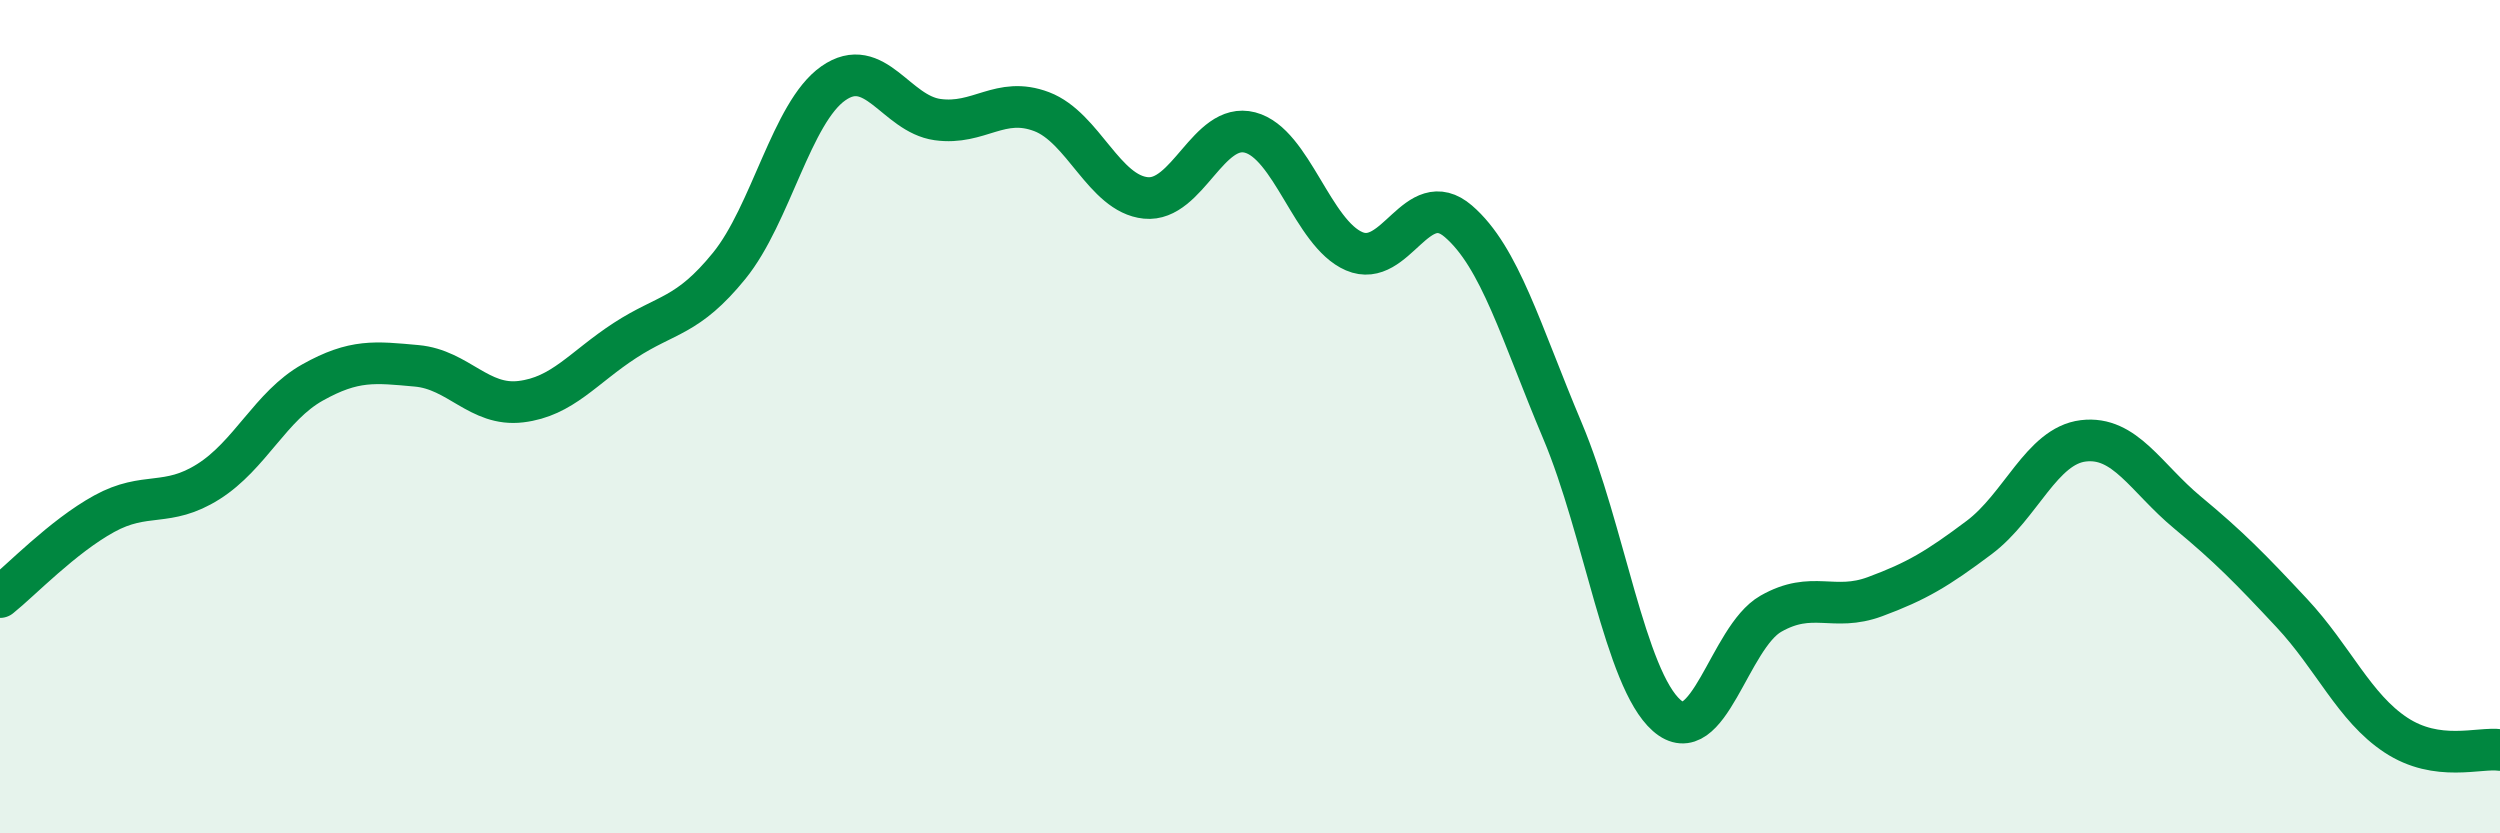
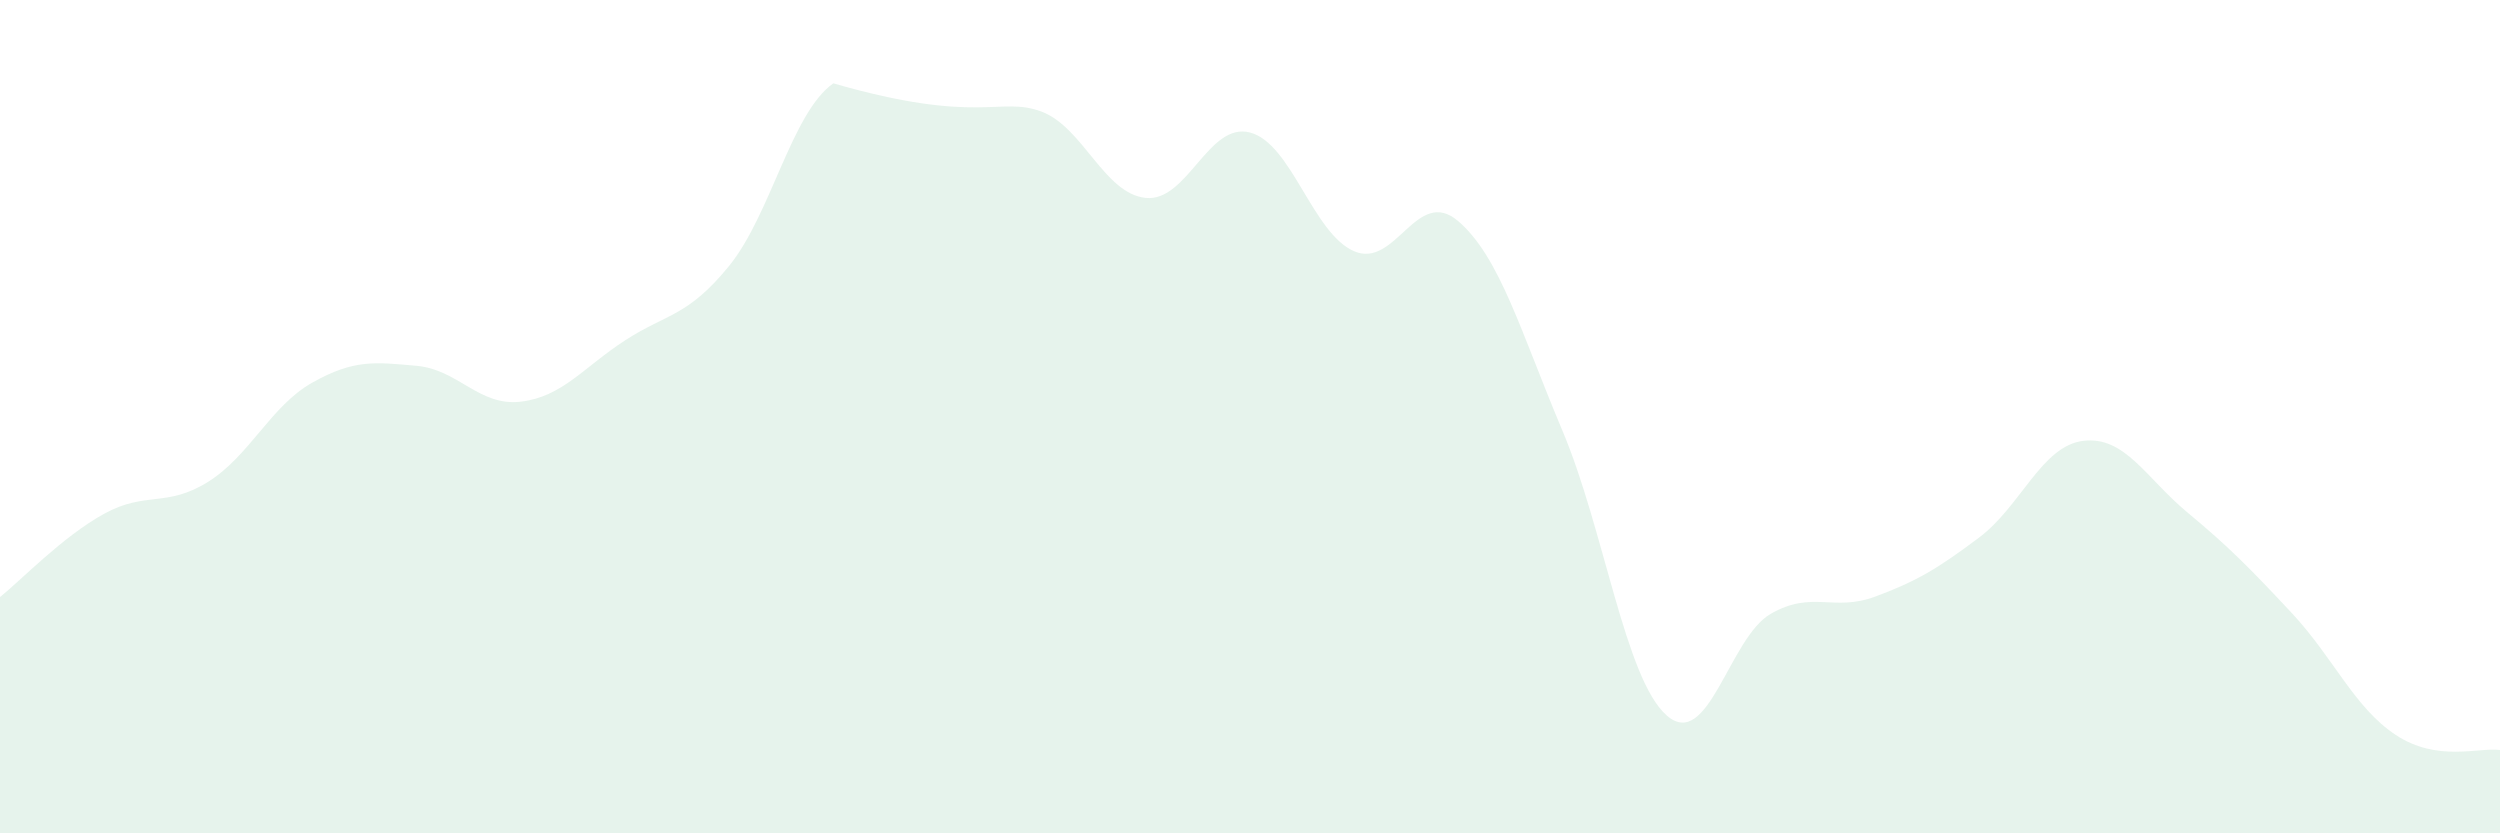
<svg xmlns="http://www.w3.org/2000/svg" width="60" height="20" viewBox="0 0 60 20">
-   <path d="M 0,14.33 C 0.5,13.93 1.5,12.88 2.5,12.33 C 3.5,11.78 4,12.19 5,11.56 C 6,10.93 6.5,9.74 7.5,9.18 C 8.5,8.62 9,8.69 10,8.78 C 11,8.87 11.5,9.76 12.5,9.64 C 13.5,9.52 14,8.82 15,8.17 C 16,7.52 16.5,7.61 17.5,6.38 C 18.5,5.15 19,2.7 20,2 C 21,1.3 21.5,2.73 22.5,2.87 C 23.5,3.01 24,2.3 25,2.68 C 26,3.06 26.5,4.65 27.5,4.75 C 28.5,4.85 29,2.92 30,3.18 C 31,3.44 31.5,5.6 32.5,6.03 C 33.5,6.46 34,4.45 35,5.31 C 36,6.17 36.5,7.97 37.5,10.34 C 38.5,12.71 39,16.29 40,17.17 C 41,18.05 41.5,15.3 42.5,14.73 C 43.5,14.16 44,14.69 45,14.32 C 46,13.95 46.5,13.65 47.5,12.9 C 48.5,12.15 49,10.7 50,10.58 C 51,10.46 51.5,11.47 52.5,12.3 C 53.5,13.13 54,13.64 55,14.71 C 56,15.78 56.5,16.98 57.5,17.64 C 58.5,18.3 59.5,17.93 60,18L60 20L0 20Z" fill="#008740" opacity="0.1" stroke-linecap="round" stroke-linejoin="round" />
-   <path d="M 0,14.33 C 0.5,13.93 1.5,12.88 2.5,12.33 C 3.5,11.78 4,12.19 5,11.56 C 6,10.93 6.5,9.74 7.5,9.18 C 8.5,8.62 9,8.69 10,8.78 C 11,8.87 11.5,9.76 12.5,9.64 C 13.5,9.52 14,8.82 15,8.17 C 16,7.52 16.5,7.61 17.5,6.38 C 18.5,5.15 19,2.7 20,2 C 21,1.3 21.5,2.73 22.5,2.87 C 23.5,3.01 24,2.3 25,2.68 C 26,3.06 26.5,4.65 27.5,4.75 C 28.5,4.85 29,2.92 30,3.18 C 31,3.44 31.5,5.6 32.5,6.03 C 33.5,6.46 34,4.45 35,5.31 C 36,6.17 36.5,7.97 37.5,10.34 C 38.5,12.71 39,16.29 40,17.17 C 41,18.05 41.5,15.3 42.5,14.73 C 43.5,14.16 44,14.69 45,14.32 C 46,13.95 46.5,13.65 47.5,12.9 C 48.5,12.15 49,10.7 50,10.58 C 51,10.46 51.5,11.47 52.5,12.3 C 53.5,13.13 54,13.64 55,14.71 C 56,15.78 56.5,16.98 57.5,17.64 C 58.5,18.3 59.5,17.93 60,18" stroke="#008740" stroke-width="1" fill="none" stroke-linecap="round" stroke-linejoin="round" />
+   <path d="M 0,14.33 C 0.5,13.93 1.5,12.88 2.5,12.33 C 3.5,11.78 4,12.19 5,11.56 C 6,10.93 6.5,9.74 7.5,9.18 C 8.5,8.62 9,8.69 10,8.78 C 11,8.87 11.5,9.76 12.5,9.64 C 13.5,9.52 14,8.82 15,8.17 C 16,7.52 16.5,7.61 17.5,6.38 C 18.5,5.15 19,2.7 20,2 C 23.5,3.01 24,2.3 25,2.68 C 26,3.06 26.5,4.65 27.5,4.75 C 28.5,4.85 29,2.92 30,3.18 C 31,3.44 31.5,5.6 32.5,6.03 C 33.5,6.46 34,4.45 35,5.31 C 36,6.17 36.5,7.97 37.5,10.34 C 38.5,12.71 39,16.29 40,17.17 C 41,18.05 41.5,15.3 42.5,14.73 C 43.5,14.16 44,14.69 45,14.32 C 46,13.95 46.5,13.65 47.5,12.9 C 48.5,12.15 49,10.7 50,10.58 C 51,10.46 51.5,11.47 52.5,12.3 C 53.5,13.13 54,13.64 55,14.71 C 56,15.78 56.5,16.98 57.5,17.64 C 58.5,18.3 59.5,17.93 60,18L60 20L0 20Z" fill="#008740" opacity="0.1" stroke-linecap="round" stroke-linejoin="round" />
</svg>